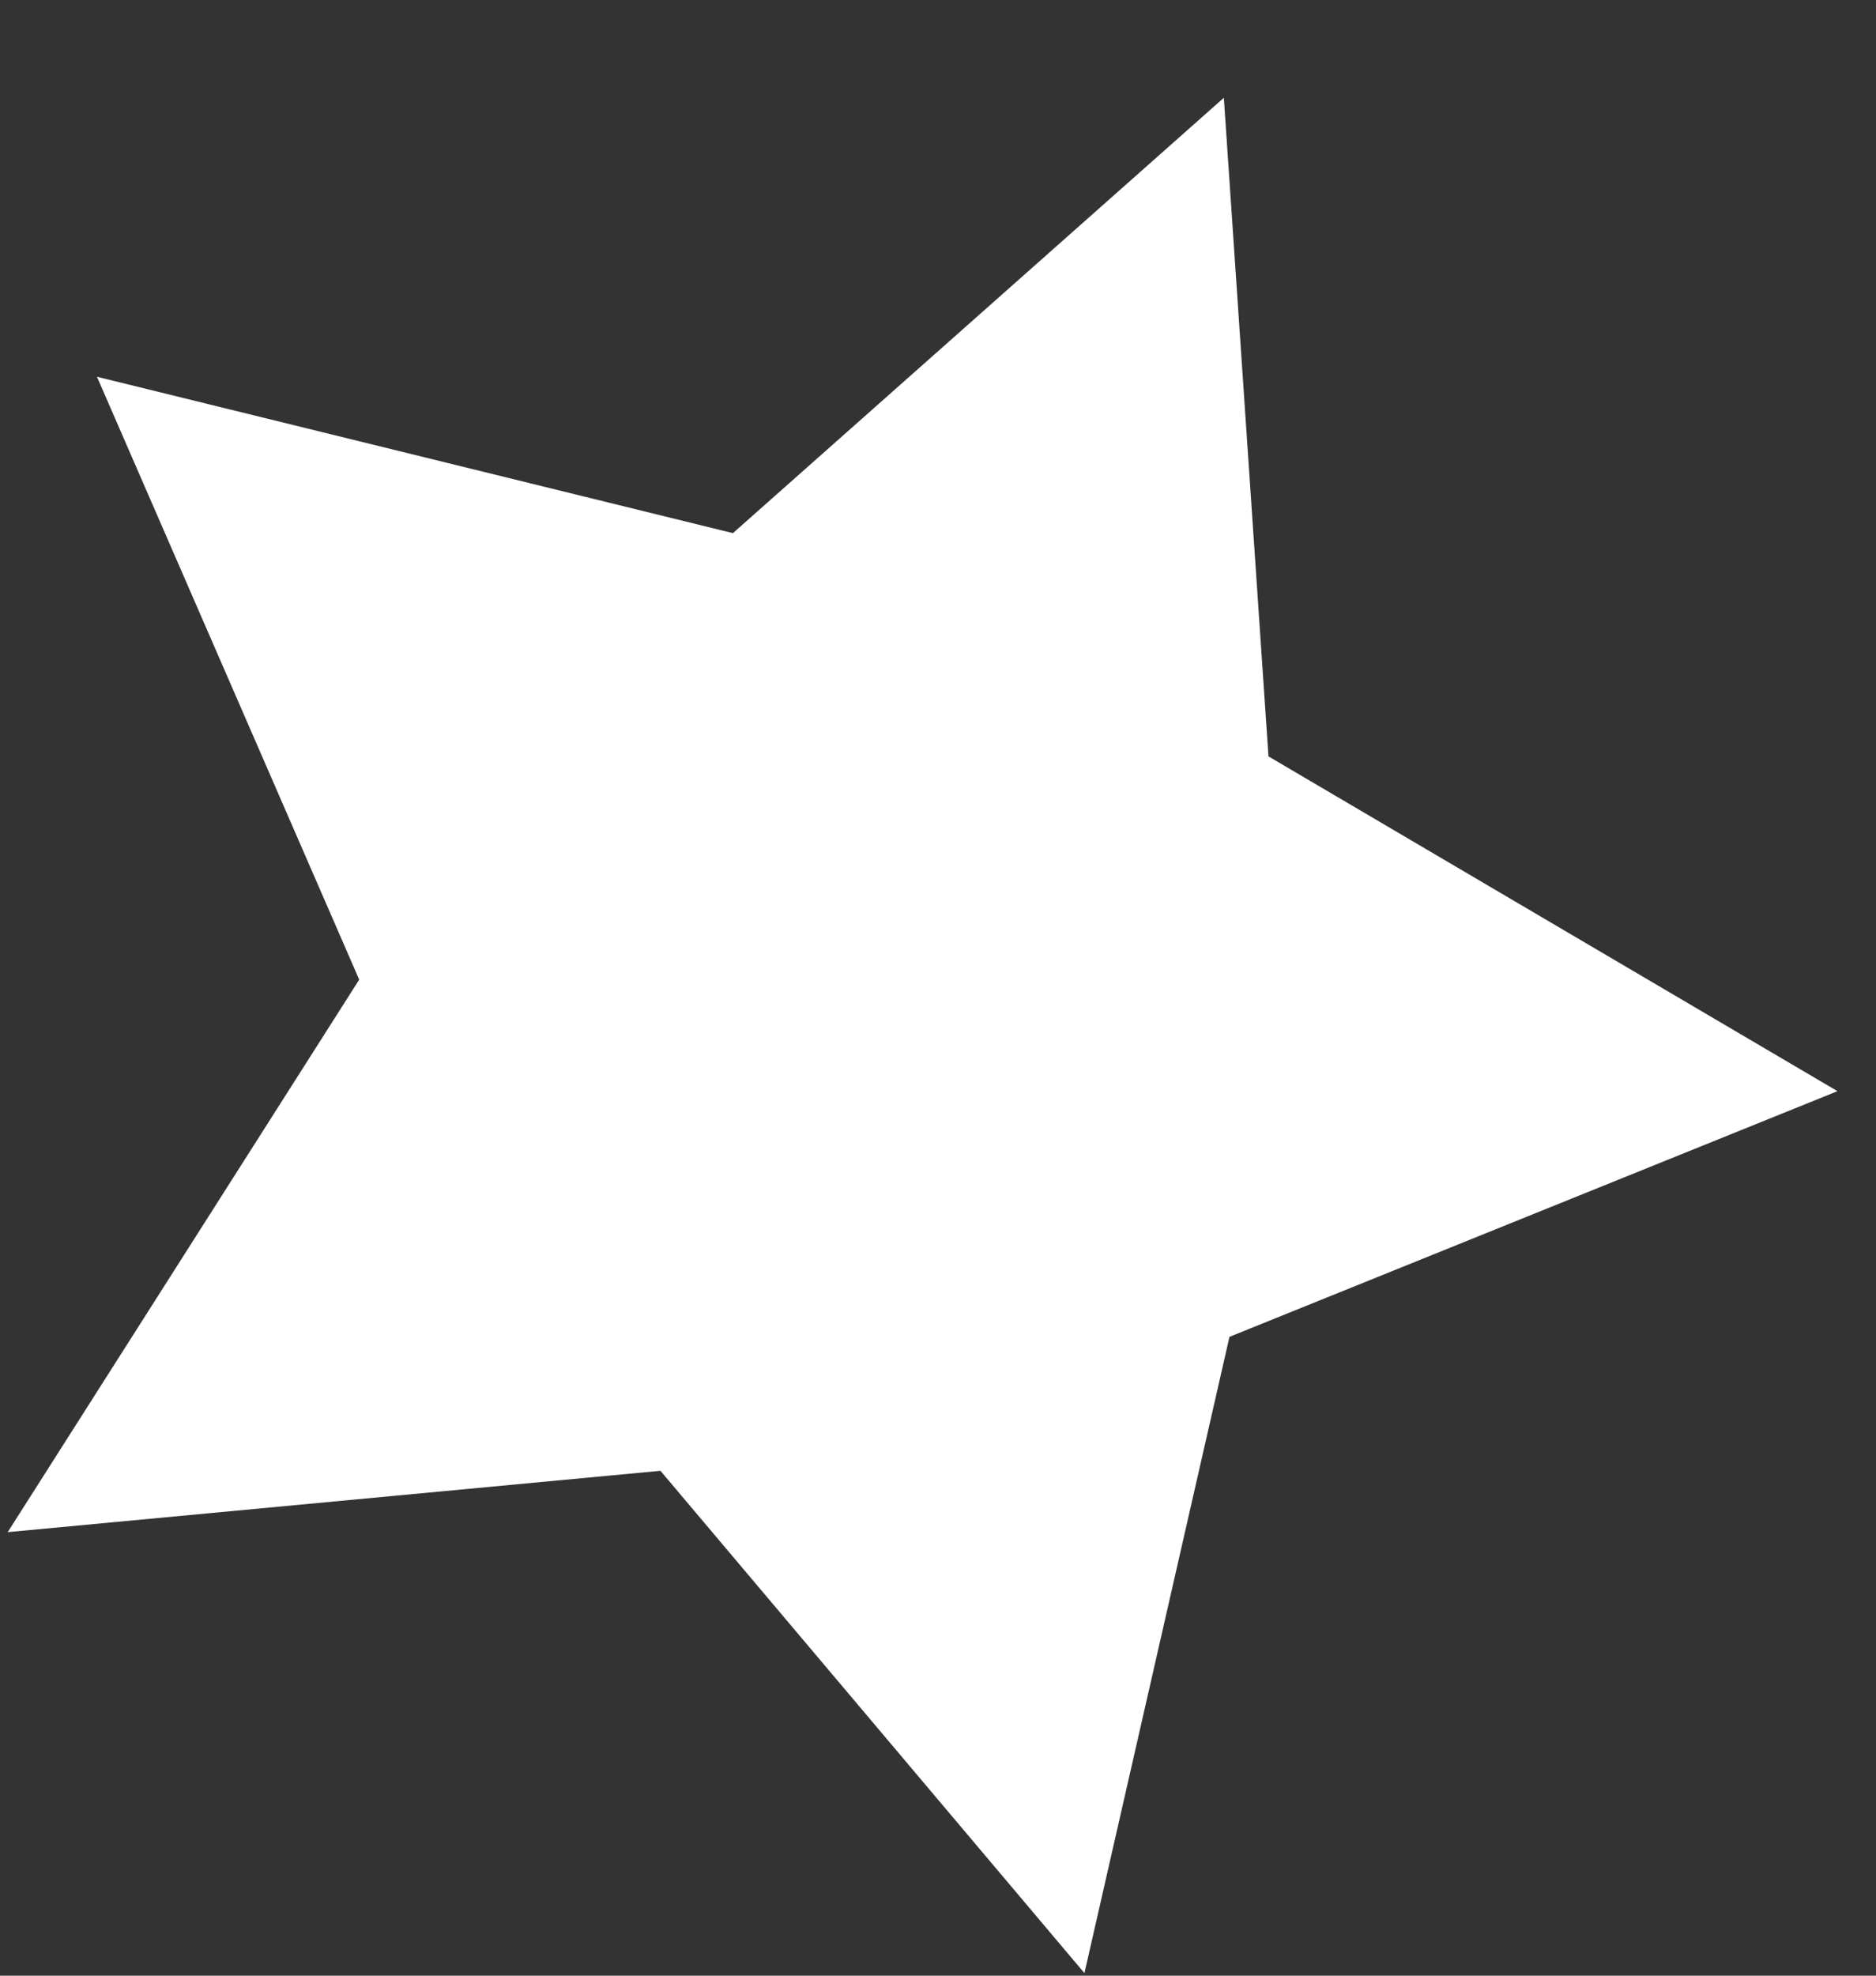
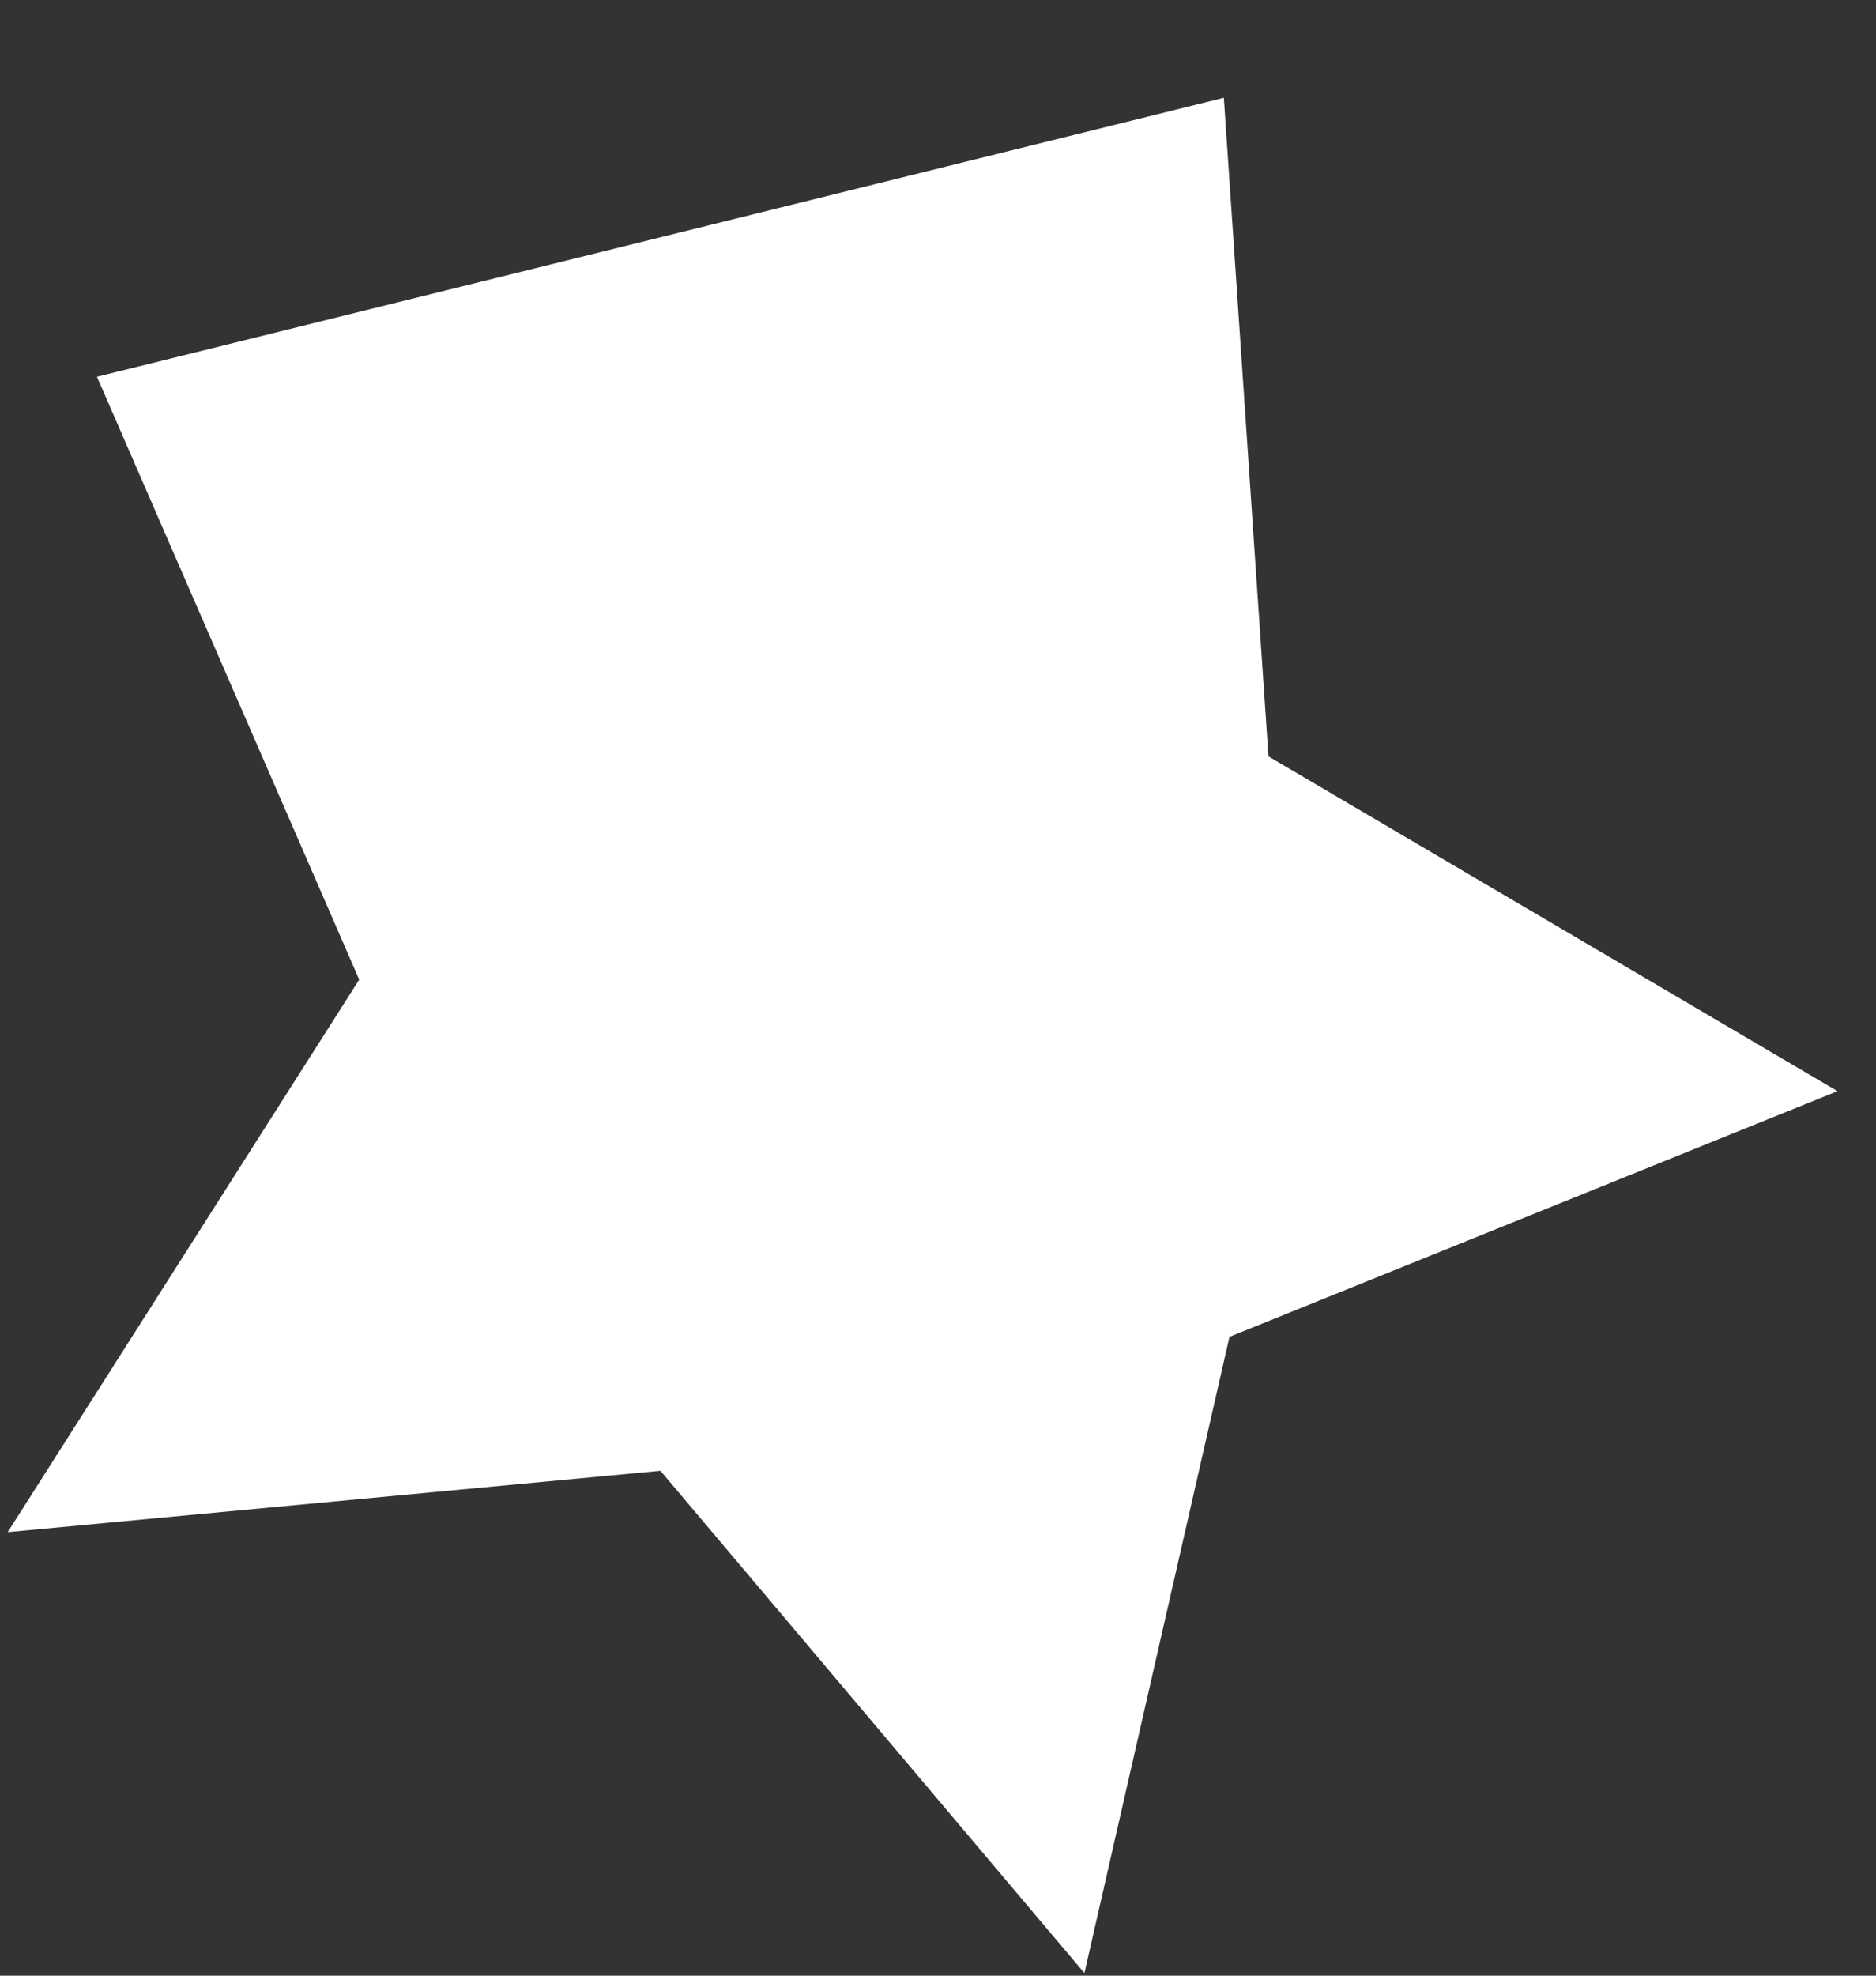
<svg xmlns="http://www.w3.org/2000/svg" width="19" height="20" viewBox="0 0 19 20" fill="none">
  <rect x="0" y="0" width="19" height="20" fill="#333333" stroke="none" />
-   <path d="M0.982 3.814L7.423 5.397L12.395 0.99L12.847 7.657L18.61 11.046L12.452 13.533L10.983 19.974L6.689 14.889L0.078 15.51L3.638 9.917L0.982 3.814Z" fill="white" />
+   <path d="M0.982 3.814L12.395 0.99L12.847 7.657L18.61 11.046L12.452 13.533L10.983 19.974L6.689 14.889L0.078 15.51L3.638 9.917L0.982 3.814Z" fill="white" />
</svg>